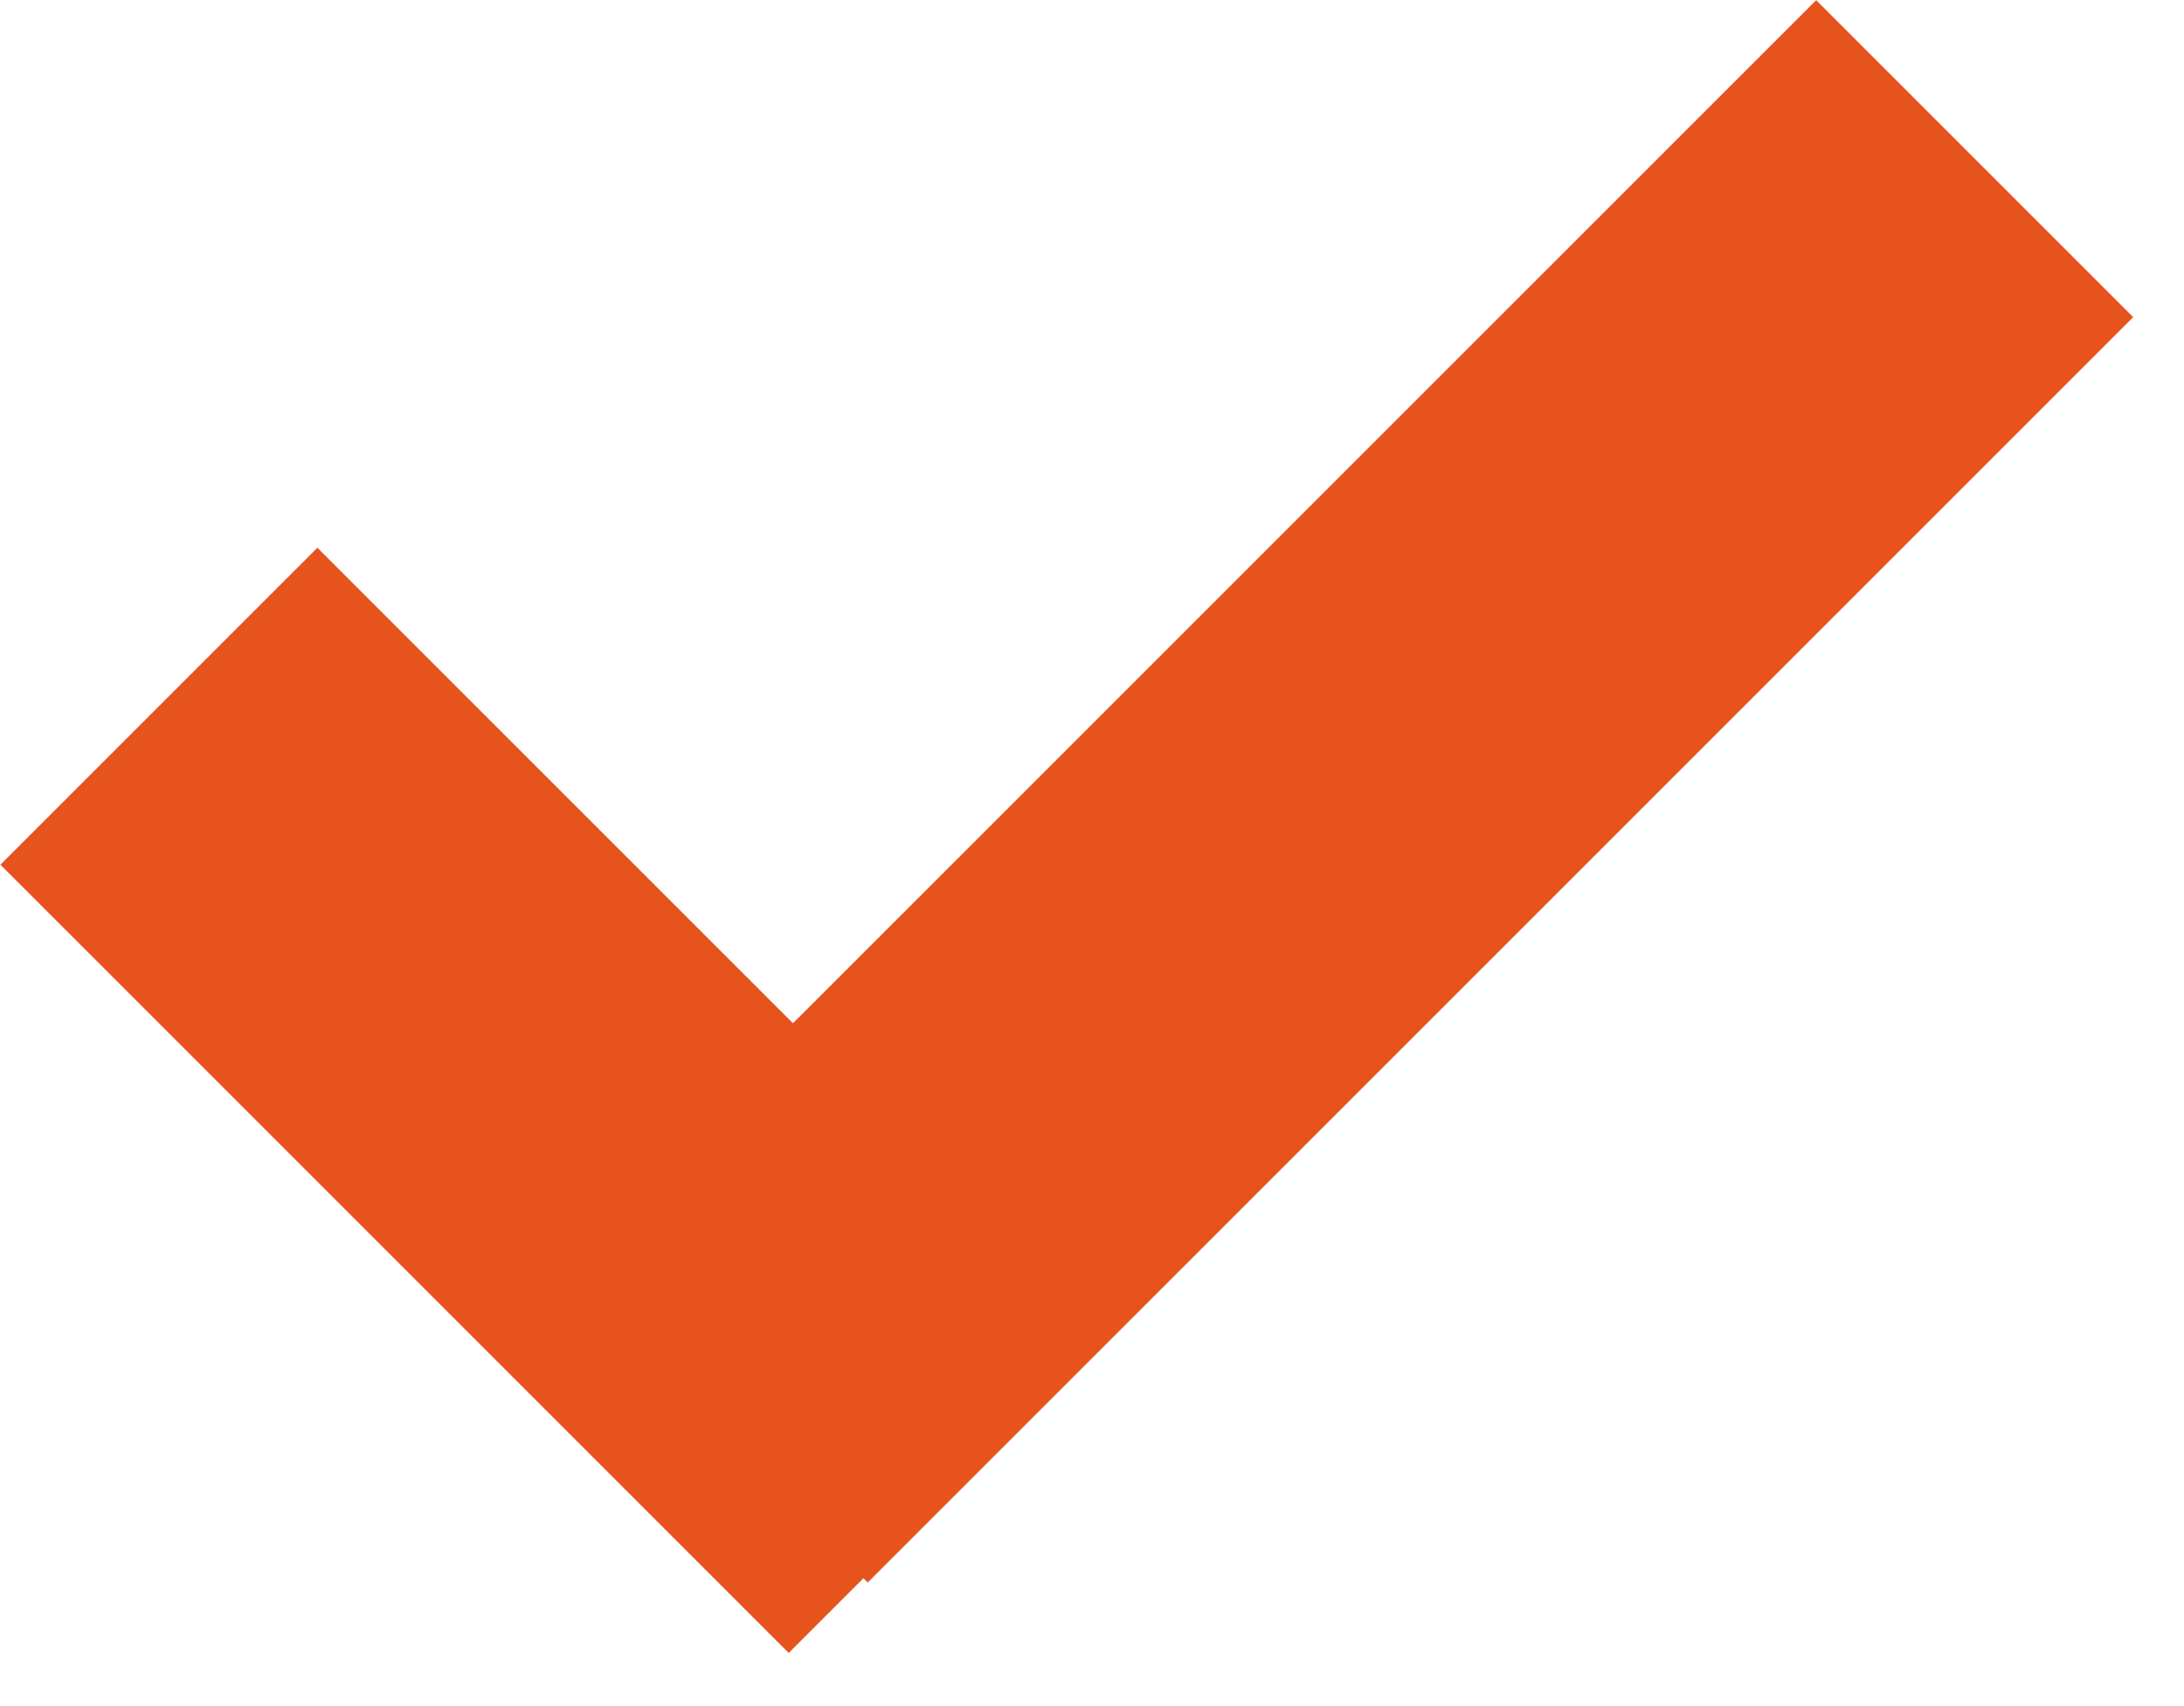
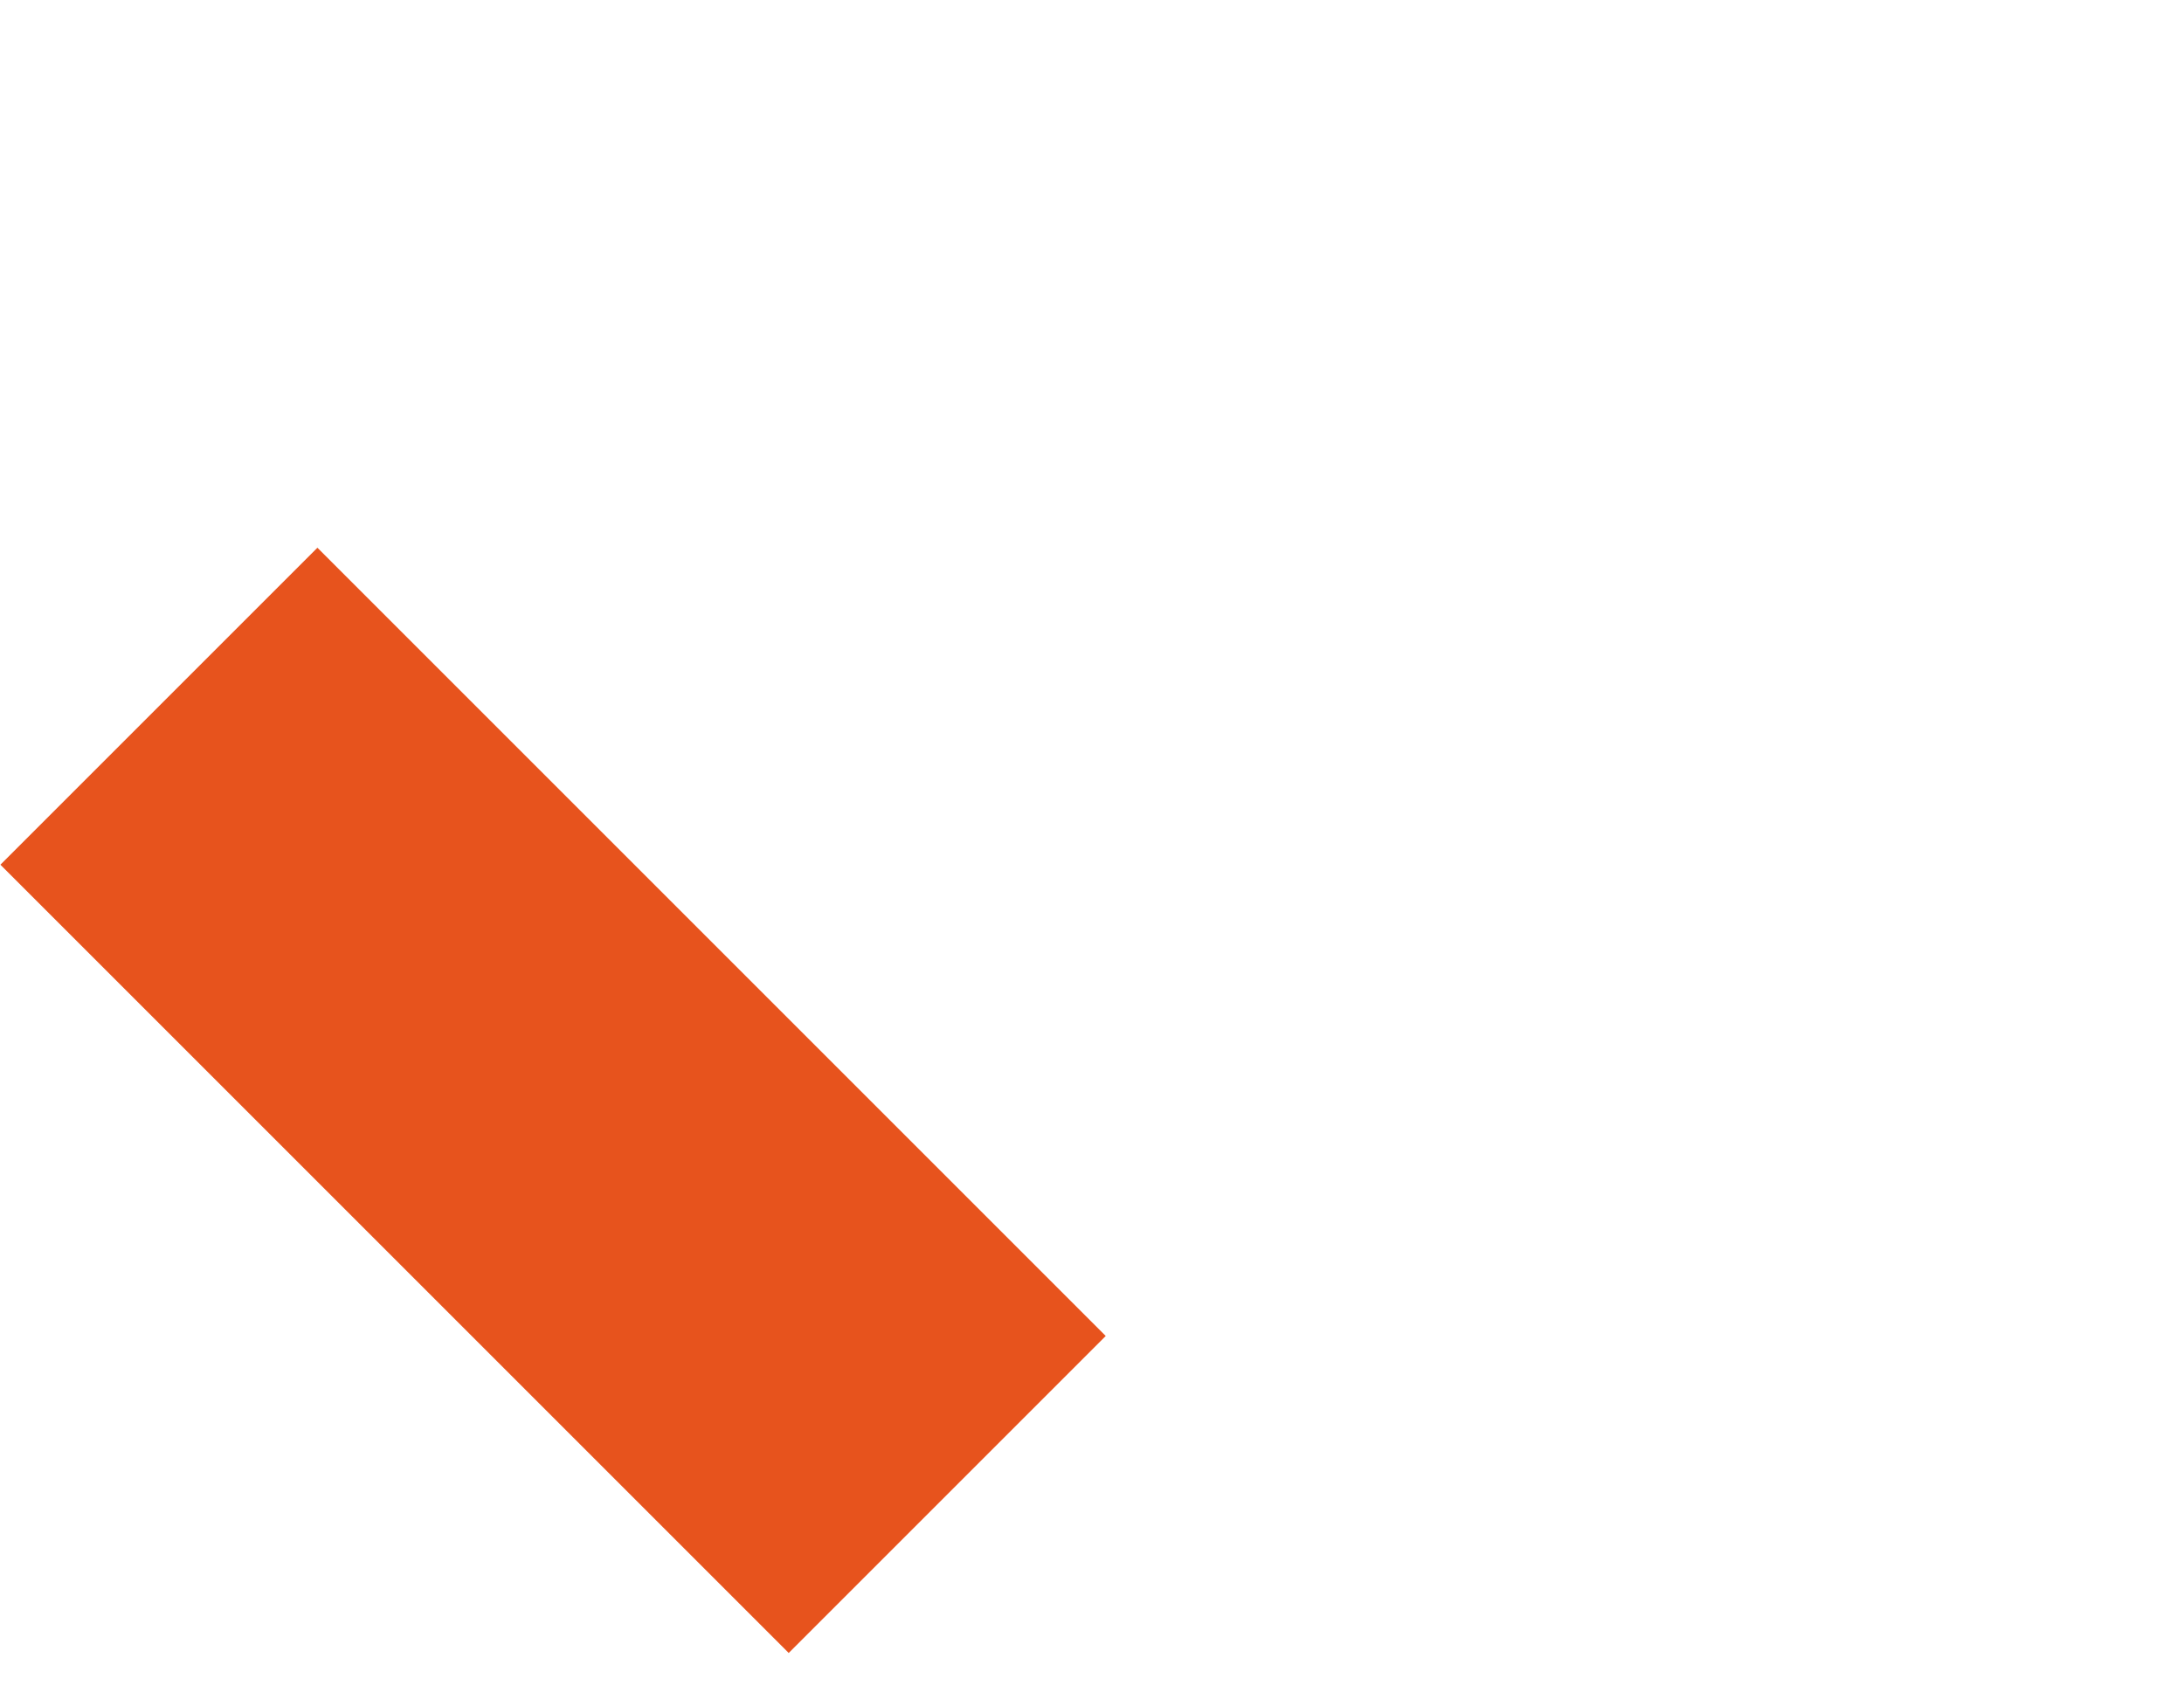
<svg xmlns="http://www.w3.org/2000/svg" version="1.1" id="Layer_1" x="0px" y="0px" viewBox="0 0 23.72 18.53" style="enable-background:new 0 0 23.72 18.53;" xml:space="preserve">
  <style type="text/css"> .st0{fill:#E7531D;} </style>
-   <polygon class="st0" points="32.06,-15.77 0,-27.77 0,-248.24 32.06,-236.24 " />
  <g>
    <rect x="3.57" y="5.9" transform="matrix(0.707 -0.707 0.707 0.707 -6.691 7.745)" class="st0" width="4.87" height="12.11" />
-     <rect x="12.14" y="-1.12" transform="matrix(-0.707 -0.707 0.707 -0.707 18.799 24.98)" class="st0" width="4.87" height="19.44" />
  </g>
</svg>